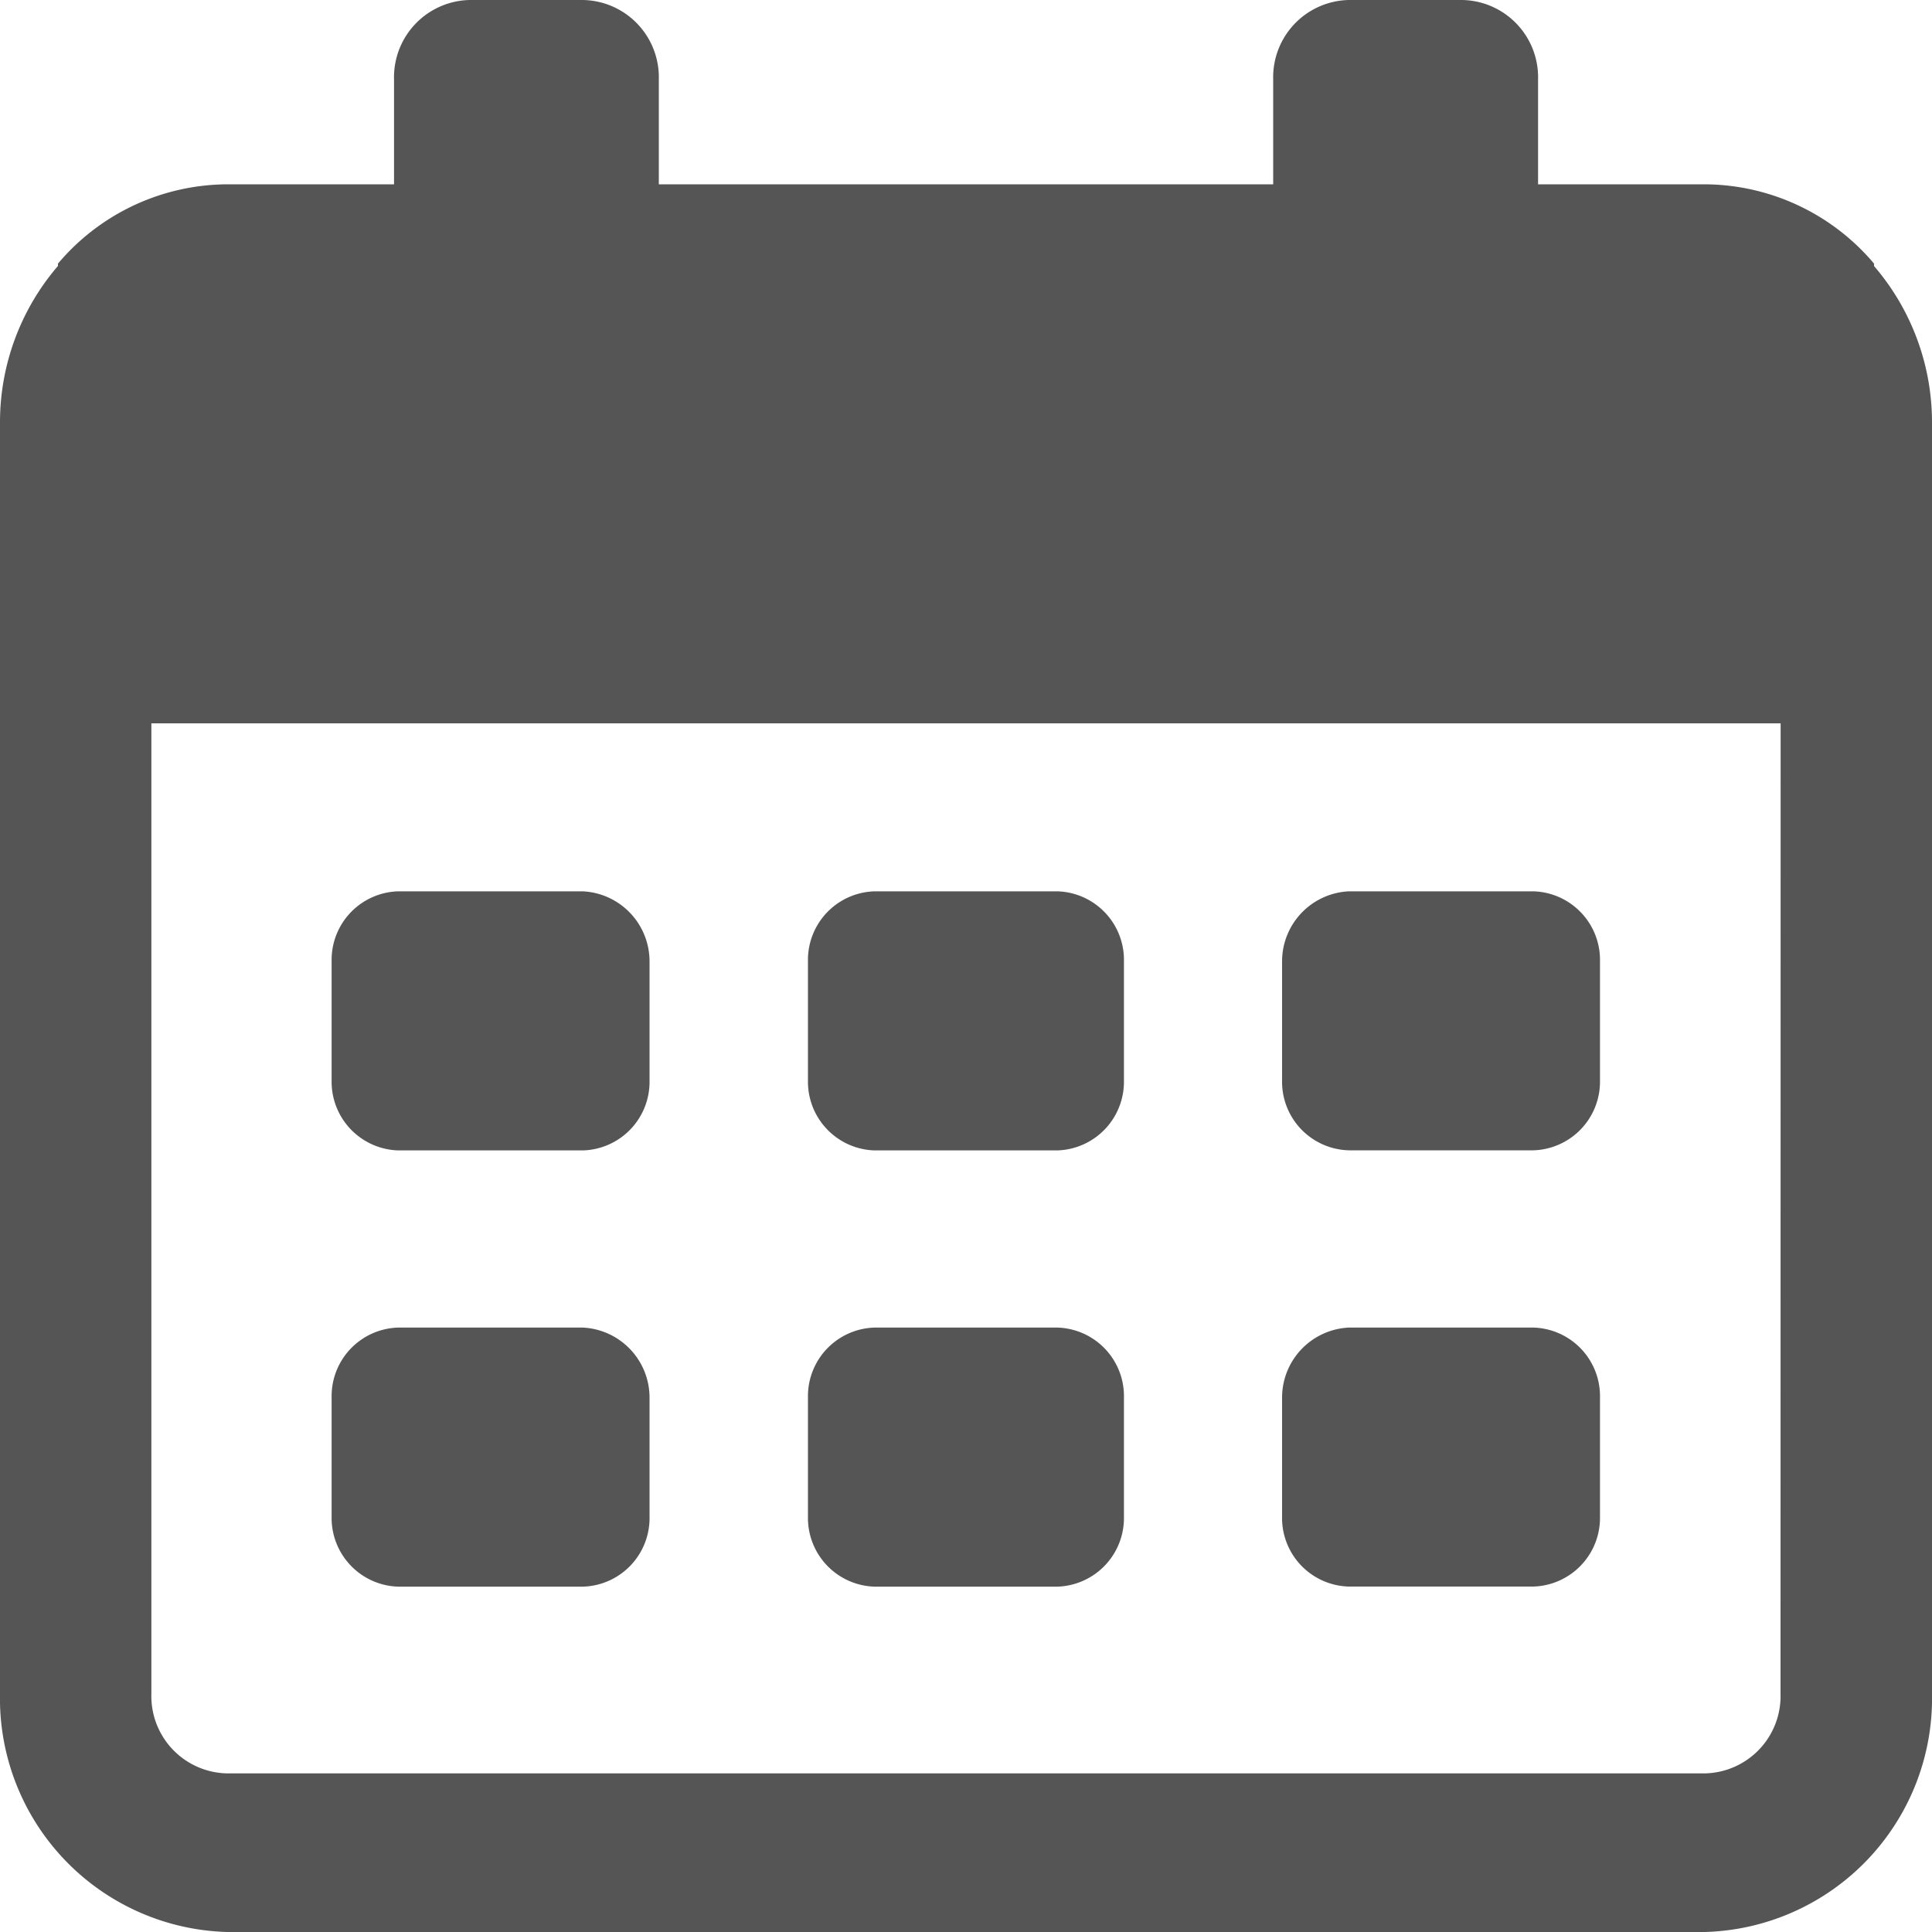
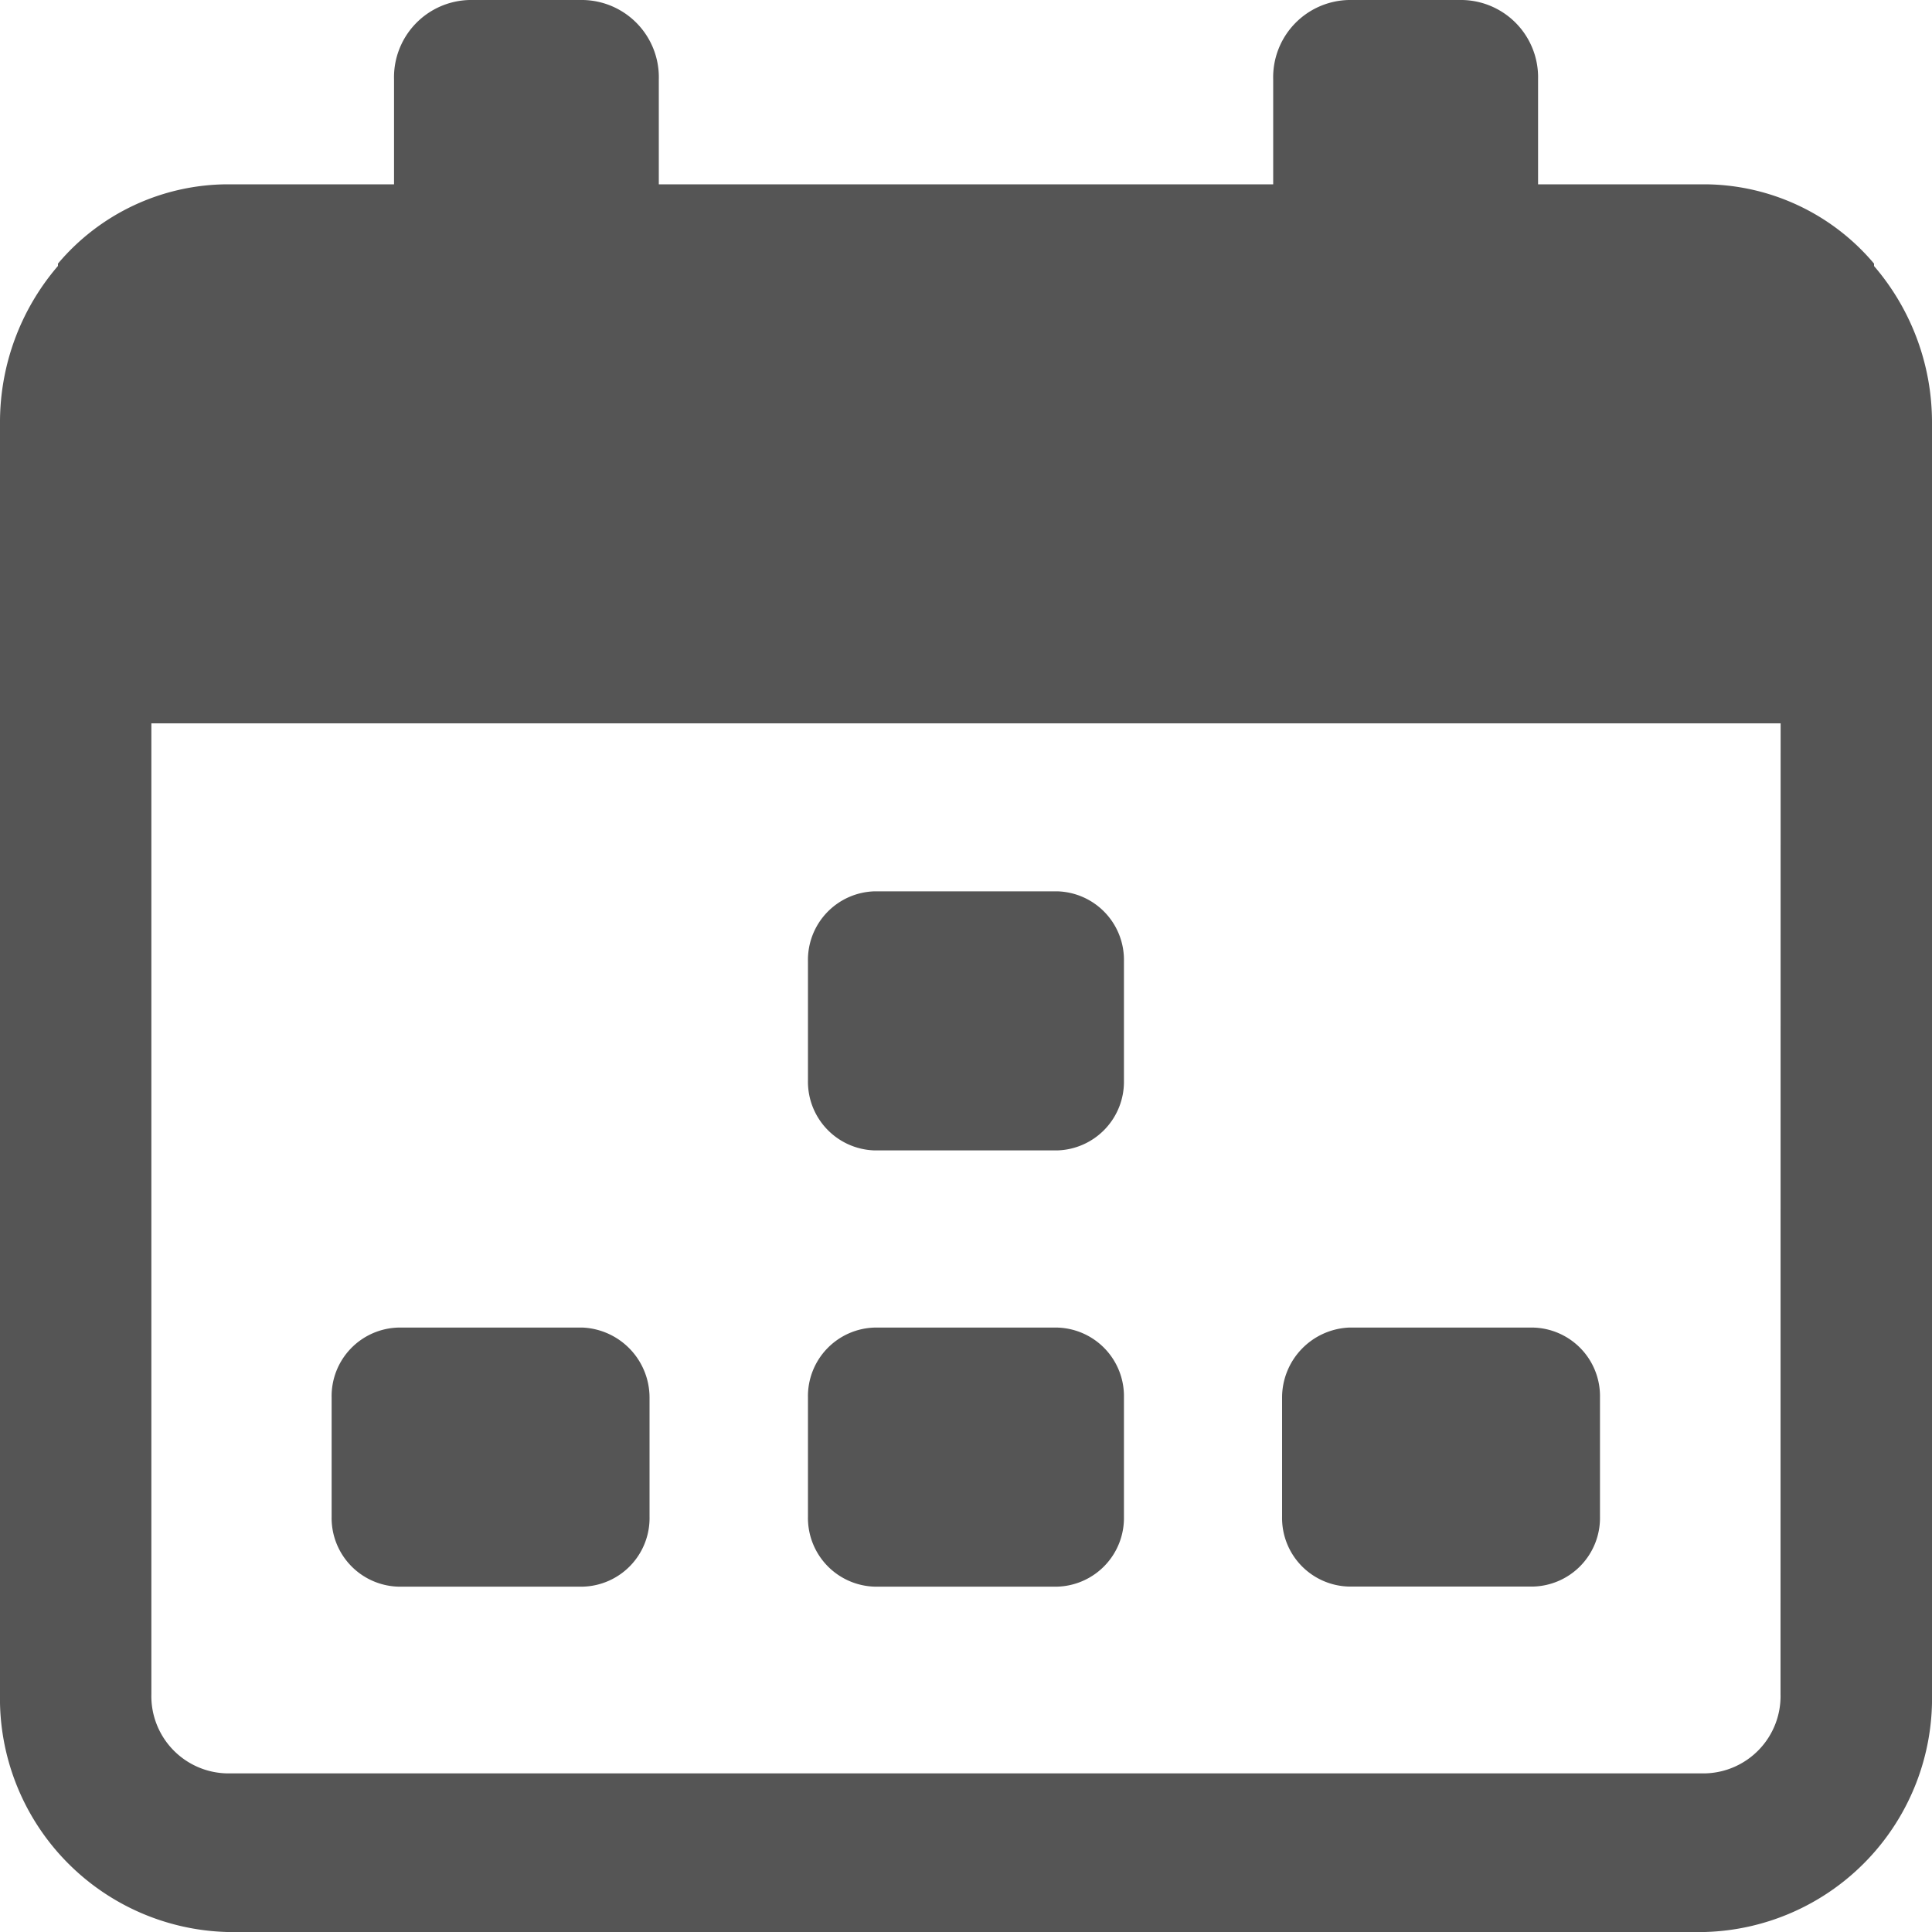
<svg xmlns="http://www.w3.org/2000/svg" width="20" height="20" viewBox="0 0 20 20">
  <g id="그룹_5742" data-name="그룹 5742" transform="translate(-167 -1201.5)">
    <path id="패스_9605" data-name="패스 9605" d="M20,60.3H18.091a.71.71,0,0,0-.691.725v1.232a.711.711,0,0,0,.691.725H20a.71.71,0,0,0,.691-.725V61.025A.726.726,0,0,0,20,60.3Z" transform="translate(153.033 1154.943)" fill="#555" />
    <path id="패스_9606" data-name="패스 9606" d="M39.491,41.6a.71.71,0,0,0-.691.725v1.232a.711.711,0,0,0,.691.725h1.889a.711.711,0,0,0,.691-.725V42.325a.71.71,0,0,0-.691-.725Z" transform="translate(136.564 1169.127)" fill="#555" />
-     <path id="패스_9607" data-name="패스 9607" d="M20,41.6H18.091a.71.71,0,0,0-.691.725v1.232a.711.711,0,0,0,.691.725H20a.71.71,0,0,0,.691-.725V42.325A.726.726,0,0,0,20,41.6Z" transform="translate(153.033 1169.127)" fill="#555" />
    <path id="패스_9608" data-name="패스 9608" d="M41.381,60.3H39.491a.71.71,0,0,0-.691.725v1.232a.711.711,0,0,0,.691.725h1.889a.711.711,0,0,0,.691-.725V61.025A.71.71,0,0,0,41.381,60.3Z" transform="translate(136.564 1154.943)" fill="#555" />
    <path id="패스_9609" data-name="패스 9609" d="M60.791,62.981H62.7a.711.711,0,0,0,.691-.725V61.025A.71.71,0,0,0,62.7,60.3H60.791a.726.726,0,0,0-.691.725v1.232A.71.71,0,0,0,60.791,62.981Z" transform="translate(120.172 1154.943)" fill="#555" />
-     <path id="패스_9610" data-name="패스 9610" d="M60.791,44.281H62.7a.711.711,0,0,0,.691-.725V42.325A.71.71,0,0,0,62.7,41.6H60.791a.726.726,0,0,0-.691.725v1.232A.71.71,0,0,0,60.791,44.281Z" transform="translate(120.172 1169.127)" fill="#555" />
    <path id="패스_9611" data-name="패스 9611" d="M21.9,6.154V6.129a2.306,2.306,0,0,0-1.751-.821H18.422V4.221a.8.8,0,0,0-.783-.821H16.463a.8.8,0,0,0-.783.821V5.308H9.32V4.221A.8.8,0,0,0,8.537,3.4H7.362a.8.8,0,0,0-.783.821V5.308H4.85A2.306,2.306,0,0,0,3.1,6.129v.024a2.481,2.481,0,0,0-.6,1.618V20.936A2.419,2.419,0,0,0,4.85,23.4h15.3a2.419,2.419,0,0,0,2.35-2.464V7.772A2.481,2.481,0,0,0,21.9,6.154Zm-.968,14.783a.8.8,0,0,1-.783.821H4.85a.8.8,0,0,1-.783-.821V10.888H20.933Z" transform="translate(164.5 1198.1)" fill="#555" />
  </g>
</svg>